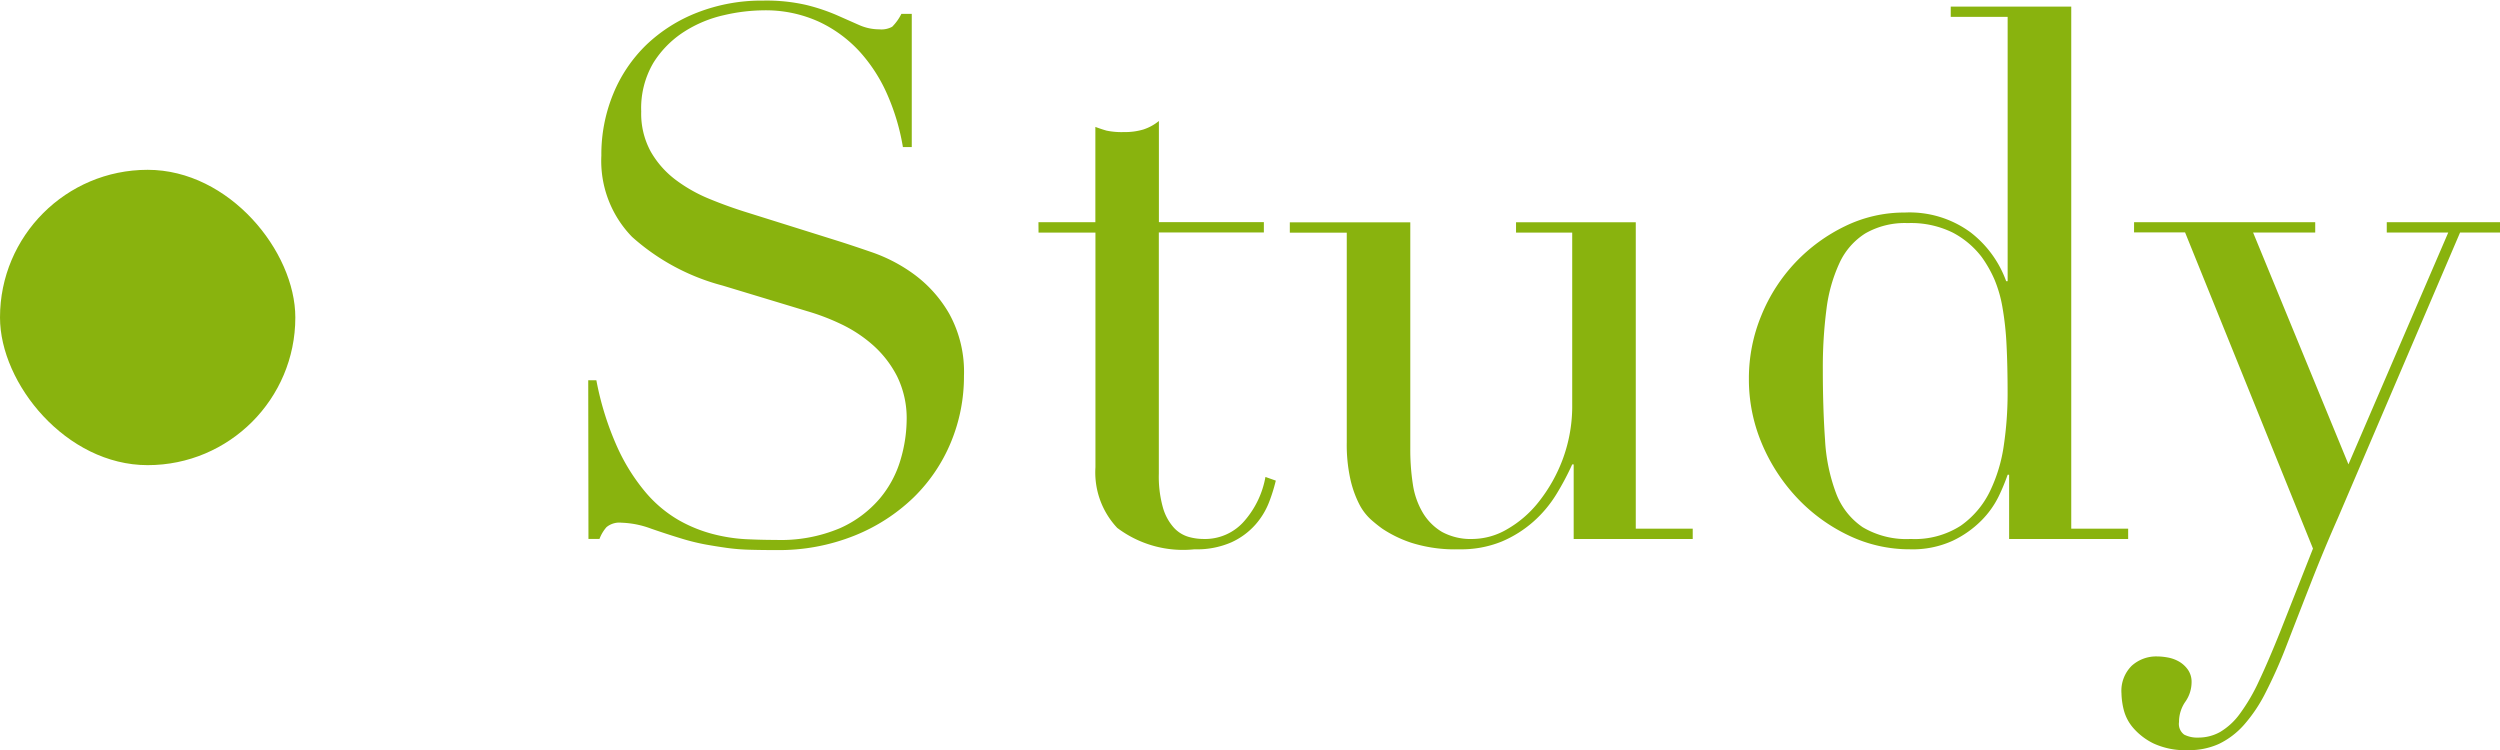
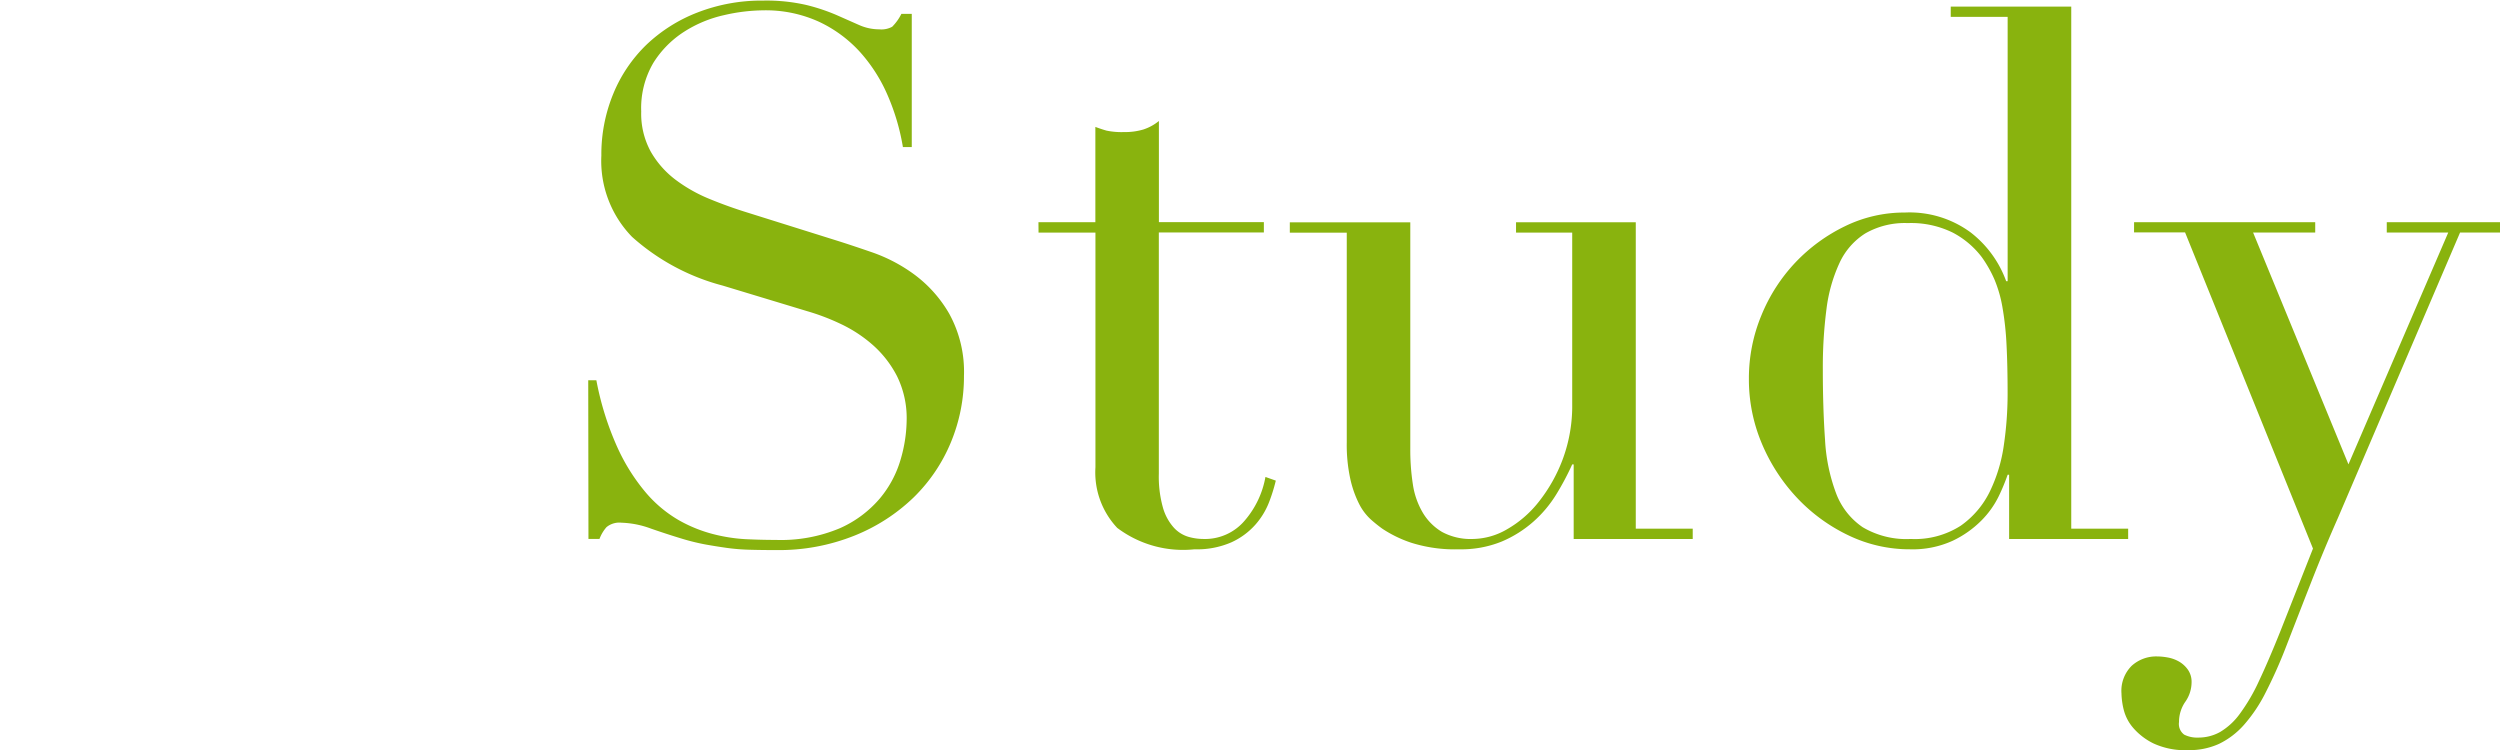
<svg xmlns="http://www.w3.org/2000/svg" width="68" height="20.4" viewBox="0 0 68 20.4">
  <g fill="#89B30E" transform="translate(-176 -1714.4)">
    <path d="M192 1724.743h.221a8.068 8.068 0 0 0 .573 1.828 5.281 5.281 0 0 0 .774 1.229 3.439 3.439 0 0 0 .885.743 3.822 3.822 0 0 0 .935.382 4.514 4.514 0 0 0 .9.141q.432.02.814.02a4.124 4.124 0 0 0 1.749-.321 3.046 3.046 0 0 0 1.086-.813 2.92 2.92 0 0 0 .563-1.064 3.919 3.919 0 0 0 .161-1.054 2.58 2.58 0 0 0-.261-1.2 2.9 2.9 0 0 0-.664-.854 3.716 3.716 0 0 0-.875-.572 6.041 6.041 0 0 0-.895-.341l-2.312-.7a5.961 5.961 0 0 1-2.463-1.325 2.963 2.963 0 0 1-.834-2.209 4.321 4.321 0 0 1 .322-1.677 3.929 3.929 0 0 1 .9-1.335 4.216 4.216 0 0 1 1.4-.884 4.807 4.807 0 0 1 1.78-.321 4.851 4.851 0 0 1 1.176.12 5.258 5.258 0 0 1 .814.271l.613.271a1.351 1.351 0 0 0 .553.12.614.614 0 0 0 .352-.07 1.35 1.35 0 0 0 .251-.351h.282v3.623h-.241a5.967 5.967 0 0 0-.412-1.4 4.307 4.307 0 0 0-.754-1.185 3.531 3.531 0 0 0-1.116-.823 3.493 3.493 0 0 0-1.518-.311 4.913 4.913 0 0 0-1.066.131 3.366 3.366 0 0 0-1.086.452 2.712 2.712 0 0 0-.834.843 2.43 2.43 0 0 0-.332 1.325 2.152 2.152 0 0 0 .261 1.095 2.54 2.54 0 0 0 .674.763 4.138 4.138 0 0 0 .925.522q.513.211 1.036.372l2.433.763q.382.12.965.321a4.338 4.338 0 0 1 1.136.6 3.483 3.483 0 0 1 .949 1.067 3.274 3.274 0 0 1 .4 1.687 4.669 4.669 0 0 1-.352 1.8 4.5 4.5 0 0 1-1.015 1.506 4.984 4.984 0 0 1-1.614 1.042 5.522 5.522 0 0 1-2.131.392q-.422 0-.744-.01a5.492 5.492 0 0 1-.6-.05q-.282-.04-.563-.09a5.924 5.924 0 0 1-.627-.152q-.4-.12-.865-.281a2.508 2.508 0 0 0-.8-.161.551.551 0 0 0-.412.12 1.046 1.046 0 0 0-.191.321h-.3Zm12.246-4.3h1.548v-2.591q.161.06.3.1a1.99 1.99 0 0 0 .483.04 1.733 1.733 0 0 0 .523-.07 1.313 1.313 0 0 0 .422-.231v2.751h2.855v.281h-2.857v6.567a3.116 3.116 0 0 0 .111.914 1.379 1.379 0 0 0 .292.542.873.873 0 0 0 .397.254 1.5 1.5 0 0 0 .41.06 1.414 1.414 0 0 0 1.136-.512 2.479 2.479 0 0 0 .554-1.175l.282.1a4.668 4.668 0 0 1-.182.583 2.031 2.031 0 0 1-.372.613 1.954 1.954 0 0 1-.654.482 2.342 2.342 0 0 1-1.005.19 2.975 2.975 0 0 1-2.1-.582 2.2 2.2 0 0 1-.593-1.647v-6.386h-1.548Zm17.796 8.617h-3.238v-2.028h-.04a7.39 7.39 0 0 1-.432.813 3.283 3.283 0 0 1-.623.743 3.154 3.154 0 0 1-.865.543 2.922 2.922 0 0 1-1.156.21 3.936 3.936 0 0 1-1.307-.18 3.287 3.287 0 0 1-.784-.382 3.952 3.952 0 0 1-.312-.251 1.474 1.474 0 0 1-.312-.412 2.868 2.868 0 0 1-.241-.673 4.35 4.35 0 0 1-.1-1.014v-5.7h-1.549v-.281h3.277v6.162a6.143 6.143 0 0 0 .07.964 2.117 2.117 0 0 0 .271.773 1.5 1.5 0 0 0 .523.522 1.643 1.643 0 0 0 .846.191 1.89 1.89 0 0 0 .915-.26 2.978 2.978 0 0 0 .864-.744 4.258 4.258 0 0 0 .654-1.156 4.159 4.159 0 0 0 .261-1.516v-4.658h-1.528v-.281h3.257v8.334h1.549Zm3.539-4.6q0 1.044.06 1.9a4.85 4.85 0 0 0 .3 1.456 1.939 1.939 0 0 0 .724.924 2.33 2.33 0 0 0 1.309.32 2.309 2.309 0 0 0 1.357-.36 2.442 2.442 0 0 0 .794-.934 4.226 4.226 0 0 0 .382-1.275 9.643 9.643 0 0 0 .1-1.366q0-.783-.03-1.356a8.093 8.093 0 0 0-.111-1.014 3.449 3.449 0 0 0-.221-.763 3.328 3.328 0 0 0-.342-.6 2.378 2.378 0 0 0-.784-.663 2.561 2.561 0 0 0-1.227-.261 2.159 2.159 0 0 0-1.156.281 1.877 1.877 0 0 0-.7.8 4.212 4.212 0 0 0-.355 1.251 12.285 12.285 0 0 0-.1 1.661Zm3.479-9.881h3.278v14.2h1.548v.281h-3.238v-1.747h-.04a5.49 5.49 0 0 1-.241.582 2.476 2.476 0 0 1-.473.663 2.779 2.779 0 0 1-.784.552 2.617 2.617 0 0 1-1.156.231 3.829 3.829 0 0 1-1.679-.381 4.68 4.68 0 0 1-1.4-1.024 4.951 4.951 0 0 1-.955-1.476 4.472 4.472 0 0 1-.35-1.76 4.46 4.46 0 0 1 .342-1.727 4.64 4.64 0 0 1 .925-1.436 4.656 4.656 0 0 1 1.347-.984 3.676 3.676 0 0 1 1.629-.372 2.8 2.8 0 0 1 1.79.542 2.937 2.937 0 0 1 .965 1.325h.04v-7.19h-1.548Zm4.987 5.864h4.927v.281h-1.69l2.594 6.306 2.715-6.306h-1.673v-.281H244v.281h-1.086l-3.318 7.754q-.382.864-.724 1.737t-.684 1.757a13.011 13.011 0 0 1-.563 1.265 4.131 4.131 0 0 1-.593.884 2.17 2.17 0 0 1-.674.512 1.961 1.961 0 0 1-.845.171 2.056 2.056 0 0 1-.935-.181 1.747 1.747 0 0 1-.553-.422 1.209 1.209 0 0 1-.261-.5 2.019 2.019 0 0 1-.06-.442.957.957 0 0 1 .282-.753.991.991 0 0 1 .684-.251 1.643 1.643 0 0 1 .3.03.961.961 0 0 1 .3.11.756.756 0 0 1 .241.221.571.571 0 0 1 .1.341.93.93 0 0 1-.171.532.96.96 0 0 0-.171.552.361.361 0 0 0 .141.341.772.772 0 0 0 .382.08 1.2 1.2 0 0 0 .593-.151 1.8 1.8 0 0 0 .535-.491 5.009 5.009 0 0 0 .523-.894q.261-.552.583-1.356l.887-2.249-3.479-8.6h-1.388Z" />
-     <rect width="8.033" height="8.033" rx="4.017" transform="translate(176 1719.019)" />
  </g>
</svg>